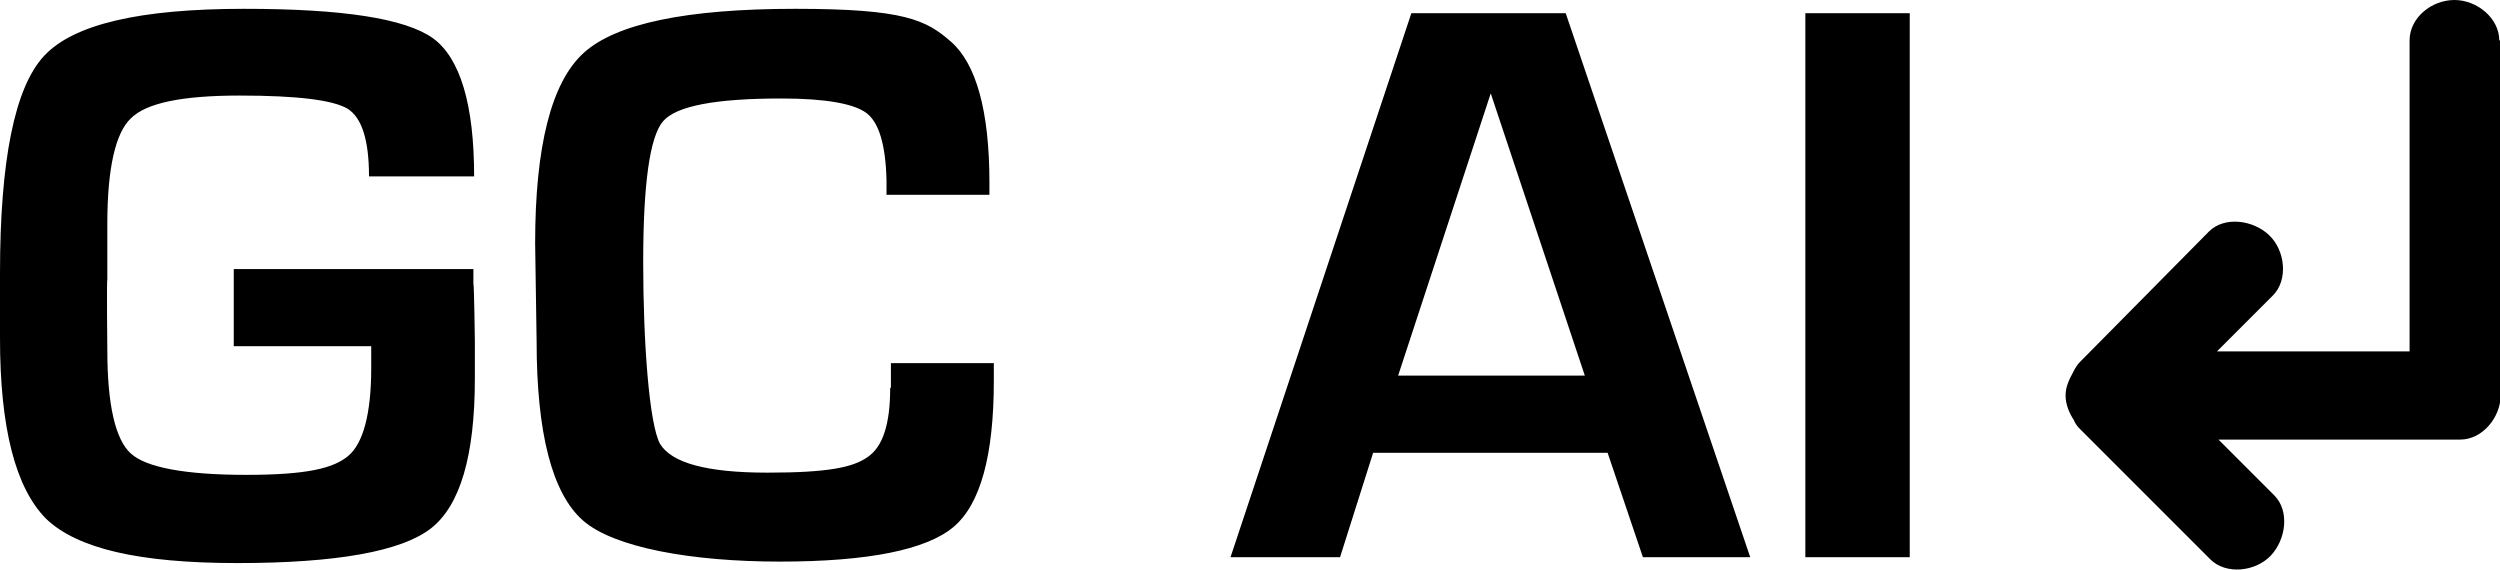
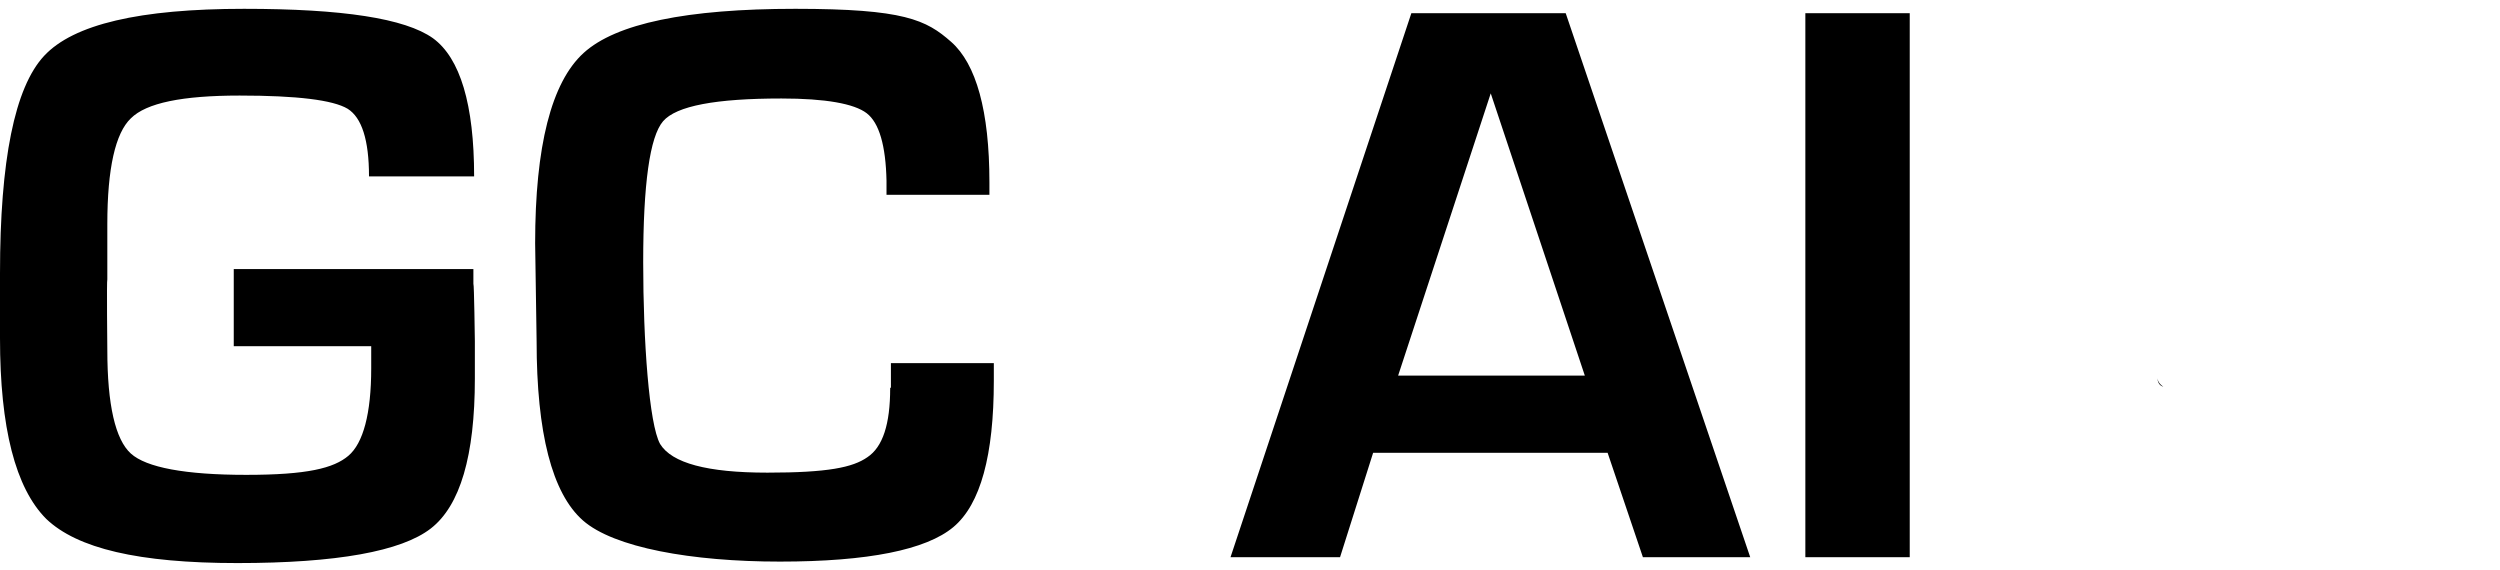
<svg xmlns="http://www.w3.org/2000/svg" id="svg-2117361707_2080" version="1.1" viewBox="0 0 340.1 77.6">
  <g>
-     <path d="M340,5.5c0-3-3-5.5-6.1-5.5s-6.1,2.4-6.1,5.5v42.3h-26.2l7.6-7.6c2.1-2.1,1.7-6.1-.5-8.2s-6.1-2.6-8.2-.5l-17.6,17.8c-.3.3-.6.8-.8,1.2-.6,1.1-1.1,2.1-1.1,3.3s.5,2.4,1.1,3.3c.2.5.5.9.8,1.2l17.8,17.8c2.1,2.1,6.1,1.7,8.2-.5s2.6-6.1.5-8.2l-7.6-7.6h32.9c3,0,5.5-3,5.5-6.1V5.5h-.2Z" />
    <path d="M295.5,49.3c.2,0,.3,0,.5.2-.2-.2-.3-.2-.5-.2h0ZM294.3,52.6c-.5-.3-.8-.8-.8-1.2,0,.6.3,1.1.8,1.2Z" />
  </g>
  <path d="M31.8,47.1v-10.5h32.6v2c.1,0,.2,7.8.2,7.8v5.1c0,10.5-2,17.3-6,20.4-4,3.1-12.8,4.7-26.3,4.7s-21.8-2-26-6C2.1,66.4,0,58.2,0,46v-8.8C0,21.8,2,11.9,6,7.6,10,3.3,19,1.2,33.2,1.2c13.4,0,21.9,1.3,25.7,4,3.7,2.7,5.6,9,5.6,18.8h-14.3c0-5-1-8-2.9-9.2-2-1.2-6.9-1.8-14.7-1.8s-12.7,1-14.8,3.1c-2.1,2-3.2,6.8-3.2,14.4v7.5c-.1,0,0,9.6,0,9.6,0,7.5,1.1,12.2,3.2,14.1,2.1,1.9,7.4,2.9,15.7,2.9s11.9-.9,13.9-2.6c2-1.7,3.1-5.7,3.1-11.9v-3h-18.6ZM121.2,52.7v-3.3h14v2.4c0,10.1-1.8,16.8-5.5,19.9-3.7,3.1-11.6,4.7-23.6,4.7s-22.6-1.9-26.8-5.6c-4.2-3.7-6.3-11.9-6.3-24.4l-.2-13.3c0-13.2,2.2-21.9,6.6-25.9,4.4-4,14-6,28.8-6s17.8,1.5,21.2,4.5c3.4,3,5.2,9.4,5.2,19.1v1.7c.1,0-14,0-14,0v-1.9c-.1-4.8-1-7.9-2.7-9.2-1.7-1.3-5.6-2-11.6-2-8.9,0-14.3,1-16.1,3.1-1.8,2.1-2.7,8.5-2.7,19.2s.8,22,2.3,24.7c1.6,2.6,6.4,3.9,14.6,3.9s11.6-.7,13.6-2.1c2.1-1.4,3.1-4.5,3.1-9.4h0ZM223.5,75.8l-4.8-14.2h-31.9l-4.5,14.2h-14.9L192,1.8h21l25.1,74h-14.5,0ZM190.2,51.1h25.4l-12.8-38.4-12.6,38.4h0ZM245.6,1.8h14.2v74h-14.2V1.8h0Z" />
</svg>